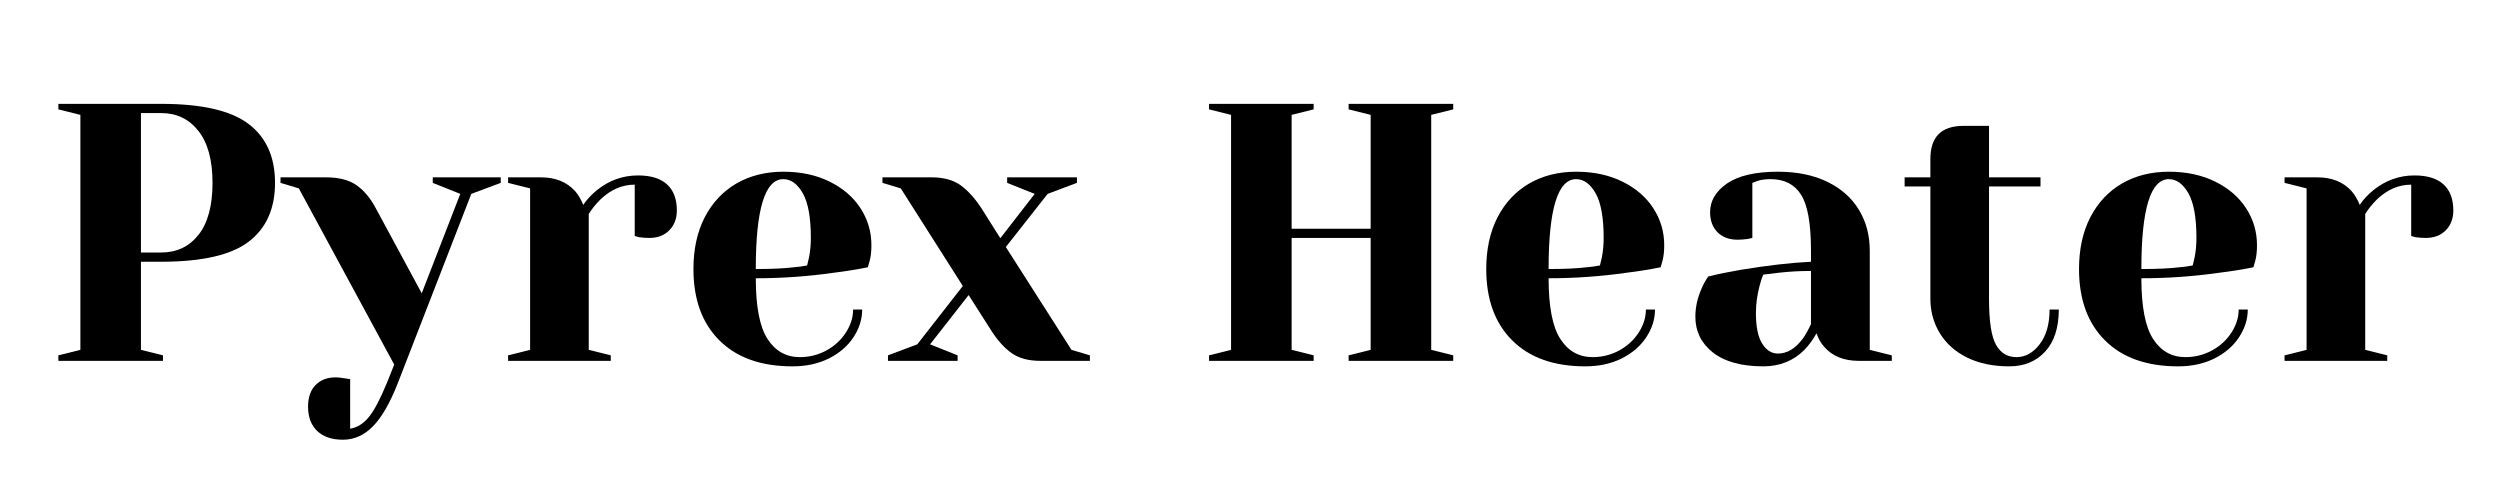
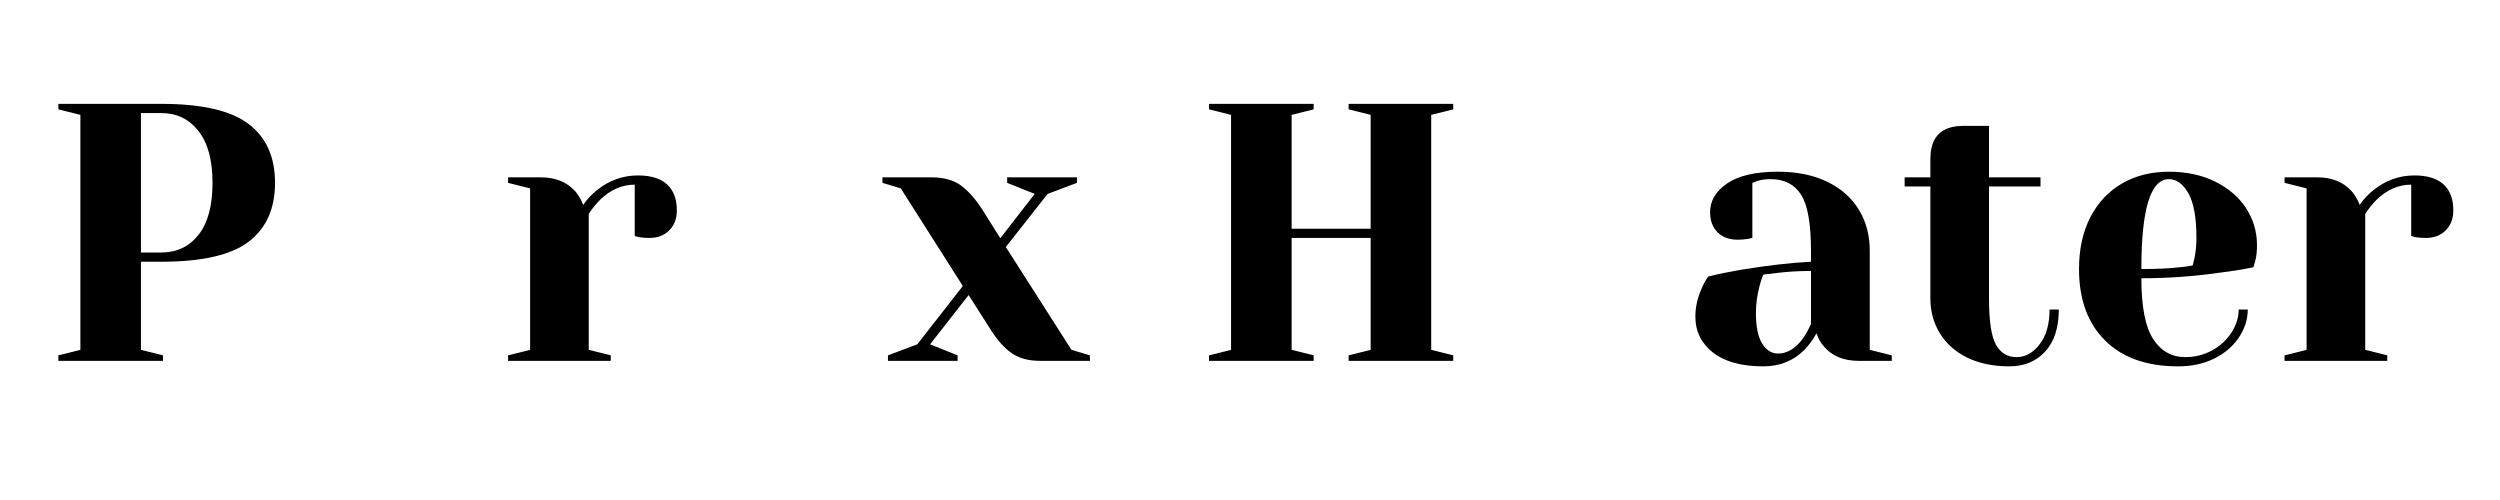
<svg xmlns="http://www.w3.org/2000/svg" width="350" zoomAndPan="magnify" viewBox="0 0 262.5 52.5" height="70" preserveAspectRatio="xMidYMid meet" version="1.0">
  <defs>
    <g />
  </defs>
  <g fill="#000000" fill-opacity="1">
    <g transform="translate(4.206, 37.889)">
      <g>
        <path d="M 1.922 -0.578 L 4.234 -1.156 L 4.234 -25.828 L 1.922 -26.406 L 1.922 -26.984 L 12.719 -26.984 C 16.988 -26.984 20.047 -26.281 21.891 -24.875 C 23.742 -23.477 24.672 -21.414 24.672 -18.688 C 24.672 -15.969 23.742 -13.906 21.891 -12.5 C 20.047 -11.102 16.988 -10.406 12.719 -10.406 L 10.594 -10.406 L 10.594 -1.156 L 12.906 -0.578 L 12.906 0 L 1.922 0 Z M 12.719 -11.375 C 14.344 -11.375 15.645 -11.988 16.625 -13.219 C 17.613 -14.457 18.109 -16.281 18.109 -18.688 C 18.109 -21.082 17.613 -22.898 16.625 -24.141 C 15.645 -25.391 14.344 -26.016 12.719 -26.016 L 10.594 -26.016 L 10.594 -11.375 Z M 12.719 -11.375 " />
      </g>
    </g>
  </g>
  <g fill="#000000" fill-opacity="1">
    <g transform="translate(30.22, 37.889)">
      <g>
-         <path d="M 5.781 8.281 C 4.625 8.281 3.723 7.973 3.078 7.359 C 2.441 6.742 2.125 5.895 2.125 4.812 C 2.125 3.844 2.383 3.086 2.906 2.547 C 3.438 2.004 4.141 1.734 5.016 1.734 C 5.211 1.734 5.414 1.75 5.625 1.781 C 5.832 1.82 5.973 1.844 6.047 1.844 L 6.547 1.922 L 6.547 7.125 C 7.297 7 7.953 6.586 8.516 5.891 C 9.078 5.203 9.707 4.008 10.406 2.312 L 11.172 0.391 L 1.156 -18.109 L -0.766 -18.688 L -0.766 -19.266 L 4.047 -19.266 C 5.379 -19.266 6.438 -18.988 7.219 -18.438 C 8.008 -17.883 8.688 -17.07 9.25 -16 L 14.062 -7.094 L 18.109 -17.531 L 15.219 -18.688 L 15.219 -19.266 L 22.359 -19.266 L 22.359 -18.688 L 19.266 -17.531 L 11.562 2.312 C 10.738 4.414 9.863 5.938 8.938 6.875 C 8.02 7.812 6.969 8.281 5.781 8.281 Z M 5.781 8.281 " />
-       </g>
+         </g>
    </g>
  </g>
  <g fill="#000000" fill-opacity="1">
    <g transform="translate(51.802, 37.889)">
      <g>
        <path d="M 1.547 -0.578 L 3.859 -1.156 L 3.859 -18.109 L 1.547 -18.688 L 1.547 -19.266 L 5.016 -19.266 C 6.523 -19.266 7.719 -18.781 8.594 -17.812 C 8.926 -17.426 9.207 -16.945 9.438 -16.375 C 9.82 -16.945 10.301 -17.461 10.875 -17.922 C 12.156 -18.953 13.594 -19.469 15.188 -19.469 C 16.551 -19.469 17.57 -19.148 18.25 -18.516 C 18.926 -17.891 19.266 -16.984 19.266 -15.797 C 19.266 -14.93 19 -14.234 18.469 -13.703 C 17.945 -13.172 17.25 -12.906 16.375 -12.906 C 16.02 -12.906 15.66 -12.93 15.297 -12.984 L 14.844 -13.109 L 14.844 -18.5 C 13.531 -18.5 12.332 -17.984 11.25 -16.953 C 10.738 -16.441 10.328 -15.93 10.016 -15.422 L 10.016 -1.156 L 12.328 -0.578 L 12.328 0 L 1.547 0 Z M 1.547 -0.578 " />
      </g>
    </g>
  </g>
  <g fill="#000000" fill-opacity="1">
    <g transform="translate(71.264, 37.889)">
      <g>
-         <path d="M 11.953 0.578 C 8.66 0.578 6.102 -0.328 4.281 -2.141 C 2.457 -3.953 1.547 -6.453 1.547 -9.641 C 1.547 -11.723 1.941 -13.535 2.734 -15.078 C 3.535 -16.617 4.645 -17.801 6.062 -18.625 C 7.488 -19.445 9.129 -19.859 10.984 -19.859 C 12.836 -19.859 14.461 -19.508 15.859 -18.812 C 17.266 -18.113 18.344 -17.18 19.094 -16.016 C 19.852 -14.848 20.234 -13.555 20.234 -12.141 C 20.234 -11.492 20.172 -10.941 20.047 -10.484 L 19.859 -9.828 C 18.742 -9.598 17.547 -9.406 16.266 -9.25 C 13.566 -8.863 10.844 -8.672 8.094 -8.672 C 8.094 -5.691 8.504 -3.566 9.328 -2.297 C 10.148 -1.023 11.281 -0.391 12.719 -0.391 C 13.719 -0.391 14.648 -0.625 15.516 -1.094 C 16.379 -1.57 17.062 -2.203 17.562 -2.984 C 18.062 -3.766 18.312 -4.566 18.312 -5.391 L 19.266 -5.391 C 19.266 -4.367 18.957 -3.395 18.344 -2.469 C 17.727 -1.539 16.867 -0.801 15.766 -0.25 C 14.66 0.301 13.391 0.578 11.953 0.578 Z M 8.094 -9.641 C 9.738 -9.641 11.078 -9.703 12.109 -9.828 C 12.547 -9.859 13.004 -9.922 13.484 -10.016 C 13.516 -10.148 13.582 -10.438 13.688 -10.875 C 13.812 -11.508 13.875 -12.188 13.875 -12.906 C 13.875 -15.039 13.594 -16.602 13.031 -17.594 C 12.469 -18.582 11.785 -19.078 10.984 -19.078 C 9.055 -19.078 8.094 -15.93 8.094 -9.641 Z M 8.094 -9.641 " />
-       </g>
+         </g>
    </g>
  </g>
  <g fill="#000000" fill-opacity="1">
    <g transform="translate(92.846, 37.889)">
      <g>
        <path d="M 0.391 -0.578 L 3.469 -1.734 L 8.25 -7.859 L 1.734 -18.109 L -0.188 -18.688 L -0.188 -19.266 L 5.016 -19.266 C 6.242 -19.266 7.242 -18.988 8.016 -18.438 C 8.785 -17.883 9.52 -17.07 10.219 -16 L 12.188 -12.875 L 15.797 -17.531 L 12.906 -18.688 L 12.906 -19.266 L 20.234 -19.266 L 20.234 -18.688 L 17.156 -17.531 L 12.766 -11.953 L 19.656 -1.156 L 21.594 -0.578 L 21.594 0 L 16.375 0 C 15.145 0 14.145 -0.27 13.375 -0.812 C 12.602 -1.352 11.867 -2.176 11.172 -3.281 L 8.859 -6.906 L 4.812 -1.734 L 7.703 -0.578 L 7.703 0 L 0.391 0 Z M 0.391 -0.578 " />
      </g>
    </g>
  </g>
  <g fill="#000000" fill-opacity="1">
    <g transform="translate(114.236, 37.889)">
      <g />
    </g>
  </g>
  <g fill="#000000" fill-opacity="1">
    <g transform="translate(125.027, 37.889)">
      <g>
        <path d="M 1.922 0 L 1.922 -0.578 L 4.234 -1.156 L 4.234 -25.828 L 1.922 -26.406 L 1.922 -26.984 L 12.906 -26.984 L 12.906 -26.406 L 10.594 -25.828 L 10.594 -13.875 L 18.891 -13.875 L 18.891 -25.828 L 16.578 -26.406 L 16.578 -26.984 L 27.562 -26.984 L 27.562 -26.406 L 25.25 -25.828 L 25.25 -1.156 L 27.562 -0.578 L 27.562 0 L 16.578 0 L 16.578 -0.578 L 18.891 -1.156 L 18.891 -12.906 L 10.594 -12.906 L 10.594 -1.156 L 12.906 -0.578 L 12.906 0 Z M 1.922 0 " />
      </g>
    </g>
  </g>
  <g fill="#000000" fill-opacity="1">
    <g transform="translate(154.509, 37.889)">
      <g>
-         <path d="M 11.953 0.578 C 8.66 0.578 6.102 -0.328 4.281 -2.141 C 2.457 -3.953 1.547 -6.453 1.547 -9.641 C 1.547 -11.723 1.941 -13.535 2.734 -15.078 C 3.535 -16.617 4.645 -17.801 6.062 -18.625 C 7.488 -19.445 9.129 -19.859 10.984 -19.859 C 12.836 -19.859 14.461 -19.508 15.859 -18.812 C 17.266 -18.113 18.344 -17.18 19.094 -16.016 C 19.852 -14.848 20.234 -13.555 20.234 -12.141 C 20.234 -11.492 20.172 -10.941 20.047 -10.484 L 19.859 -9.828 C 18.742 -9.598 17.547 -9.406 16.266 -9.25 C 13.566 -8.863 10.844 -8.672 8.094 -8.672 C 8.094 -5.691 8.504 -3.566 9.328 -2.297 C 10.148 -1.023 11.281 -0.391 12.719 -0.391 C 13.719 -0.391 14.648 -0.625 15.516 -1.094 C 16.379 -1.57 17.062 -2.203 17.562 -2.984 C 18.062 -3.766 18.312 -4.566 18.312 -5.391 L 19.266 -5.391 C 19.266 -4.367 18.957 -3.395 18.344 -2.469 C 17.727 -1.539 16.867 -0.801 15.766 -0.25 C 14.66 0.301 13.391 0.578 11.953 0.578 Z M 8.094 -9.641 C 9.738 -9.641 11.078 -9.703 12.109 -9.828 C 12.547 -9.859 13.004 -9.922 13.484 -10.016 C 13.516 -10.148 13.582 -10.438 13.688 -10.875 C 13.812 -11.508 13.875 -12.188 13.875 -12.906 C 13.875 -15.039 13.594 -16.602 13.031 -17.594 C 12.469 -18.582 11.785 -19.078 10.984 -19.078 C 9.055 -19.078 8.094 -15.93 8.094 -9.641 Z M 8.094 -9.641 " />
-       </g>
+         </g>
    </g>
  </g>
  <g fill="#000000" fill-opacity="1">
    <g transform="translate(176.091, 37.889)">
      <g>
        <path d="M 9.062 0.578 C 6.77 0.578 5.004 0.094 3.766 -0.875 C 2.535 -1.852 1.922 -3.102 1.922 -4.625 C 1.922 -5.625 2.141 -6.613 2.578 -7.594 C 2.766 -8.051 3 -8.473 3.281 -8.859 C 4.332 -9.117 5.473 -9.352 6.703 -9.562 C 9.484 -10.02 11.938 -10.301 14.062 -10.406 L 14.062 -11.562 C 14.062 -14.414 13.711 -16.379 13.016 -17.453 C 12.328 -18.535 11.266 -19.078 9.828 -19.078 C 9.285 -19.078 8.82 -19.016 8.438 -18.891 L 7.906 -18.688 L 7.906 -12.906 L 7.406 -12.797 C 6.988 -12.742 6.641 -12.719 6.359 -12.719 C 5.484 -12.719 4.781 -12.977 4.25 -13.5 C 3.727 -14.031 3.469 -14.734 3.469 -15.609 C 3.469 -16.797 4.062 -17.801 5.25 -18.625 C 6.445 -19.445 8.227 -19.859 10.594 -19.859 C 12.602 -19.859 14.332 -19.504 15.781 -18.797 C 17.238 -18.086 18.344 -17.109 19.094 -15.859 C 19.852 -14.617 20.234 -13.188 20.234 -11.562 L 20.234 -1.156 L 22.547 -0.578 L 22.547 0 L 19.078 0 C 17.535 0 16.344 -0.473 15.5 -1.422 C 15.133 -1.805 14.848 -2.297 14.641 -2.891 C 14.285 -2.242 13.863 -1.664 13.375 -1.156 C 12.219 0 10.781 0.578 9.062 0.578 Z M 10.594 -0.766 C 11.551 -0.766 12.414 -1.281 13.188 -2.312 C 13.469 -2.695 13.758 -3.211 14.062 -3.859 L 14.062 -9.438 C 12.883 -9.438 11.754 -9.375 10.672 -9.25 C 9.879 -9.145 9.344 -9.082 9.062 -9.062 C 8.926 -8.781 8.797 -8.395 8.672 -7.906 C 8.41 -6.926 8.281 -5.961 8.281 -5.016 C 8.281 -3.578 8.5 -2.508 8.938 -1.812 C 9.375 -1.113 9.926 -0.766 10.594 -0.766 Z M 10.594 -0.766 " />
      </g>
    </g>
  </g>
  <g fill="#000000" fill-opacity="1">
    <g transform="translate(199.408, 37.889)">
      <g>
        <path d="M 11.562 0.578 C 9.863 0.578 8.391 0.27 7.141 -0.344 C 5.898 -0.957 4.945 -1.805 4.281 -2.891 C 3.613 -3.973 3.281 -5.191 3.281 -6.547 L 3.281 -18.312 L 0.578 -18.312 L 0.578 -19.266 L 3.281 -19.266 L 3.281 -21.203 C 3.281 -23.516 4.438 -24.672 6.75 -24.672 L 9.438 -24.672 L 9.438 -19.266 L 14.844 -19.266 L 14.844 -18.312 L 9.438 -18.312 L 9.438 -6.547 C 9.438 -4.18 9.68 -2.562 10.172 -1.688 C 10.66 -0.82 11.379 -0.391 12.328 -0.391 C 13.254 -0.391 14.062 -0.836 14.75 -1.734 C 15.445 -2.629 15.797 -3.848 15.797 -5.391 L 16.766 -5.391 C 16.766 -3.492 16.289 -2.023 15.344 -0.984 C 14.395 0.055 13.133 0.578 11.562 0.578 Z M 11.562 0.578 " />
      </g>
    </g>
  </g>
  <g fill="#000000" fill-opacity="1">
    <g transform="translate(216.75, 37.889)">
      <g>
        <path d="M 11.953 0.578 C 8.66 0.578 6.102 -0.328 4.281 -2.141 C 2.457 -3.953 1.547 -6.453 1.547 -9.641 C 1.547 -11.723 1.941 -13.535 2.734 -15.078 C 3.535 -16.617 4.645 -17.801 6.062 -18.625 C 7.488 -19.445 9.129 -19.859 10.984 -19.859 C 12.836 -19.859 14.461 -19.508 15.859 -18.812 C 17.266 -18.113 18.344 -17.18 19.094 -16.016 C 19.852 -14.848 20.234 -13.555 20.234 -12.141 C 20.234 -11.492 20.172 -10.941 20.047 -10.484 L 19.859 -9.828 C 18.742 -9.598 17.547 -9.406 16.266 -9.25 C 13.566 -8.863 10.844 -8.672 8.094 -8.672 C 8.094 -5.691 8.504 -3.566 9.328 -2.297 C 10.148 -1.023 11.281 -0.391 12.719 -0.391 C 13.719 -0.391 14.648 -0.625 15.516 -1.094 C 16.379 -1.57 17.062 -2.203 17.562 -2.984 C 18.062 -3.766 18.312 -4.566 18.312 -5.391 L 19.266 -5.391 C 19.266 -4.367 18.957 -3.395 18.344 -2.469 C 17.727 -1.539 16.867 -0.801 15.766 -0.25 C 14.66 0.301 13.391 0.578 11.953 0.578 Z M 8.094 -9.641 C 9.738 -9.641 11.078 -9.703 12.109 -9.828 C 12.547 -9.859 13.004 -9.922 13.484 -10.016 C 13.516 -10.148 13.582 -10.438 13.688 -10.875 C 13.812 -11.508 13.875 -12.188 13.875 -12.906 C 13.875 -15.039 13.594 -16.602 13.031 -17.594 C 12.469 -18.582 11.785 -19.078 10.984 -19.078 C 9.055 -19.078 8.094 -15.93 8.094 -9.641 Z M 8.094 -9.641 " />
      </g>
    </g>
  </g>
  <g fill="#000000" fill-opacity="1">
    <g transform="translate(238.332, 37.889)">
      <g>
        <path d="M 1.547 -0.578 L 3.859 -1.156 L 3.859 -18.109 L 1.547 -18.688 L 1.547 -19.266 L 5.016 -19.266 C 6.523 -19.266 7.719 -18.781 8.594 -17.812 C 8.926 -17.426 9.207 -16.945 9.438 -16.375 C 9.82 -16.945 10.301 -17.461 10.875 -17.922 C 12.156 -18.953 13.594 -19.469 15.188 -19.469 C 16.551 -19.469 17.57 -19.148 18.25 -18.516 C 18.926 -17.891 19.266 -16.984 19.266 -15.797 C 19.266 -14.93 19 -14.234 18.469 -13.703 C 17.945 -13.172 17.25 -12.906 16.375 -12.906 C 16.02 -12.906 15.66 -12.93 15.297 -12.984 L 14.844 -13.109 L 14.844 -18.5 C 13.531 -18.5 12.332 -17.984 11.25 -16.953 C 10.738 -16.441 10.328 -15.93 10.016 -15.422 L 10.016 -1.156 L 12.328 -0.578 L 12.328 0 L 1.547 0 Z M 1.547 -0.578 " />
      </g>
    </g>
  </g>
</svg>